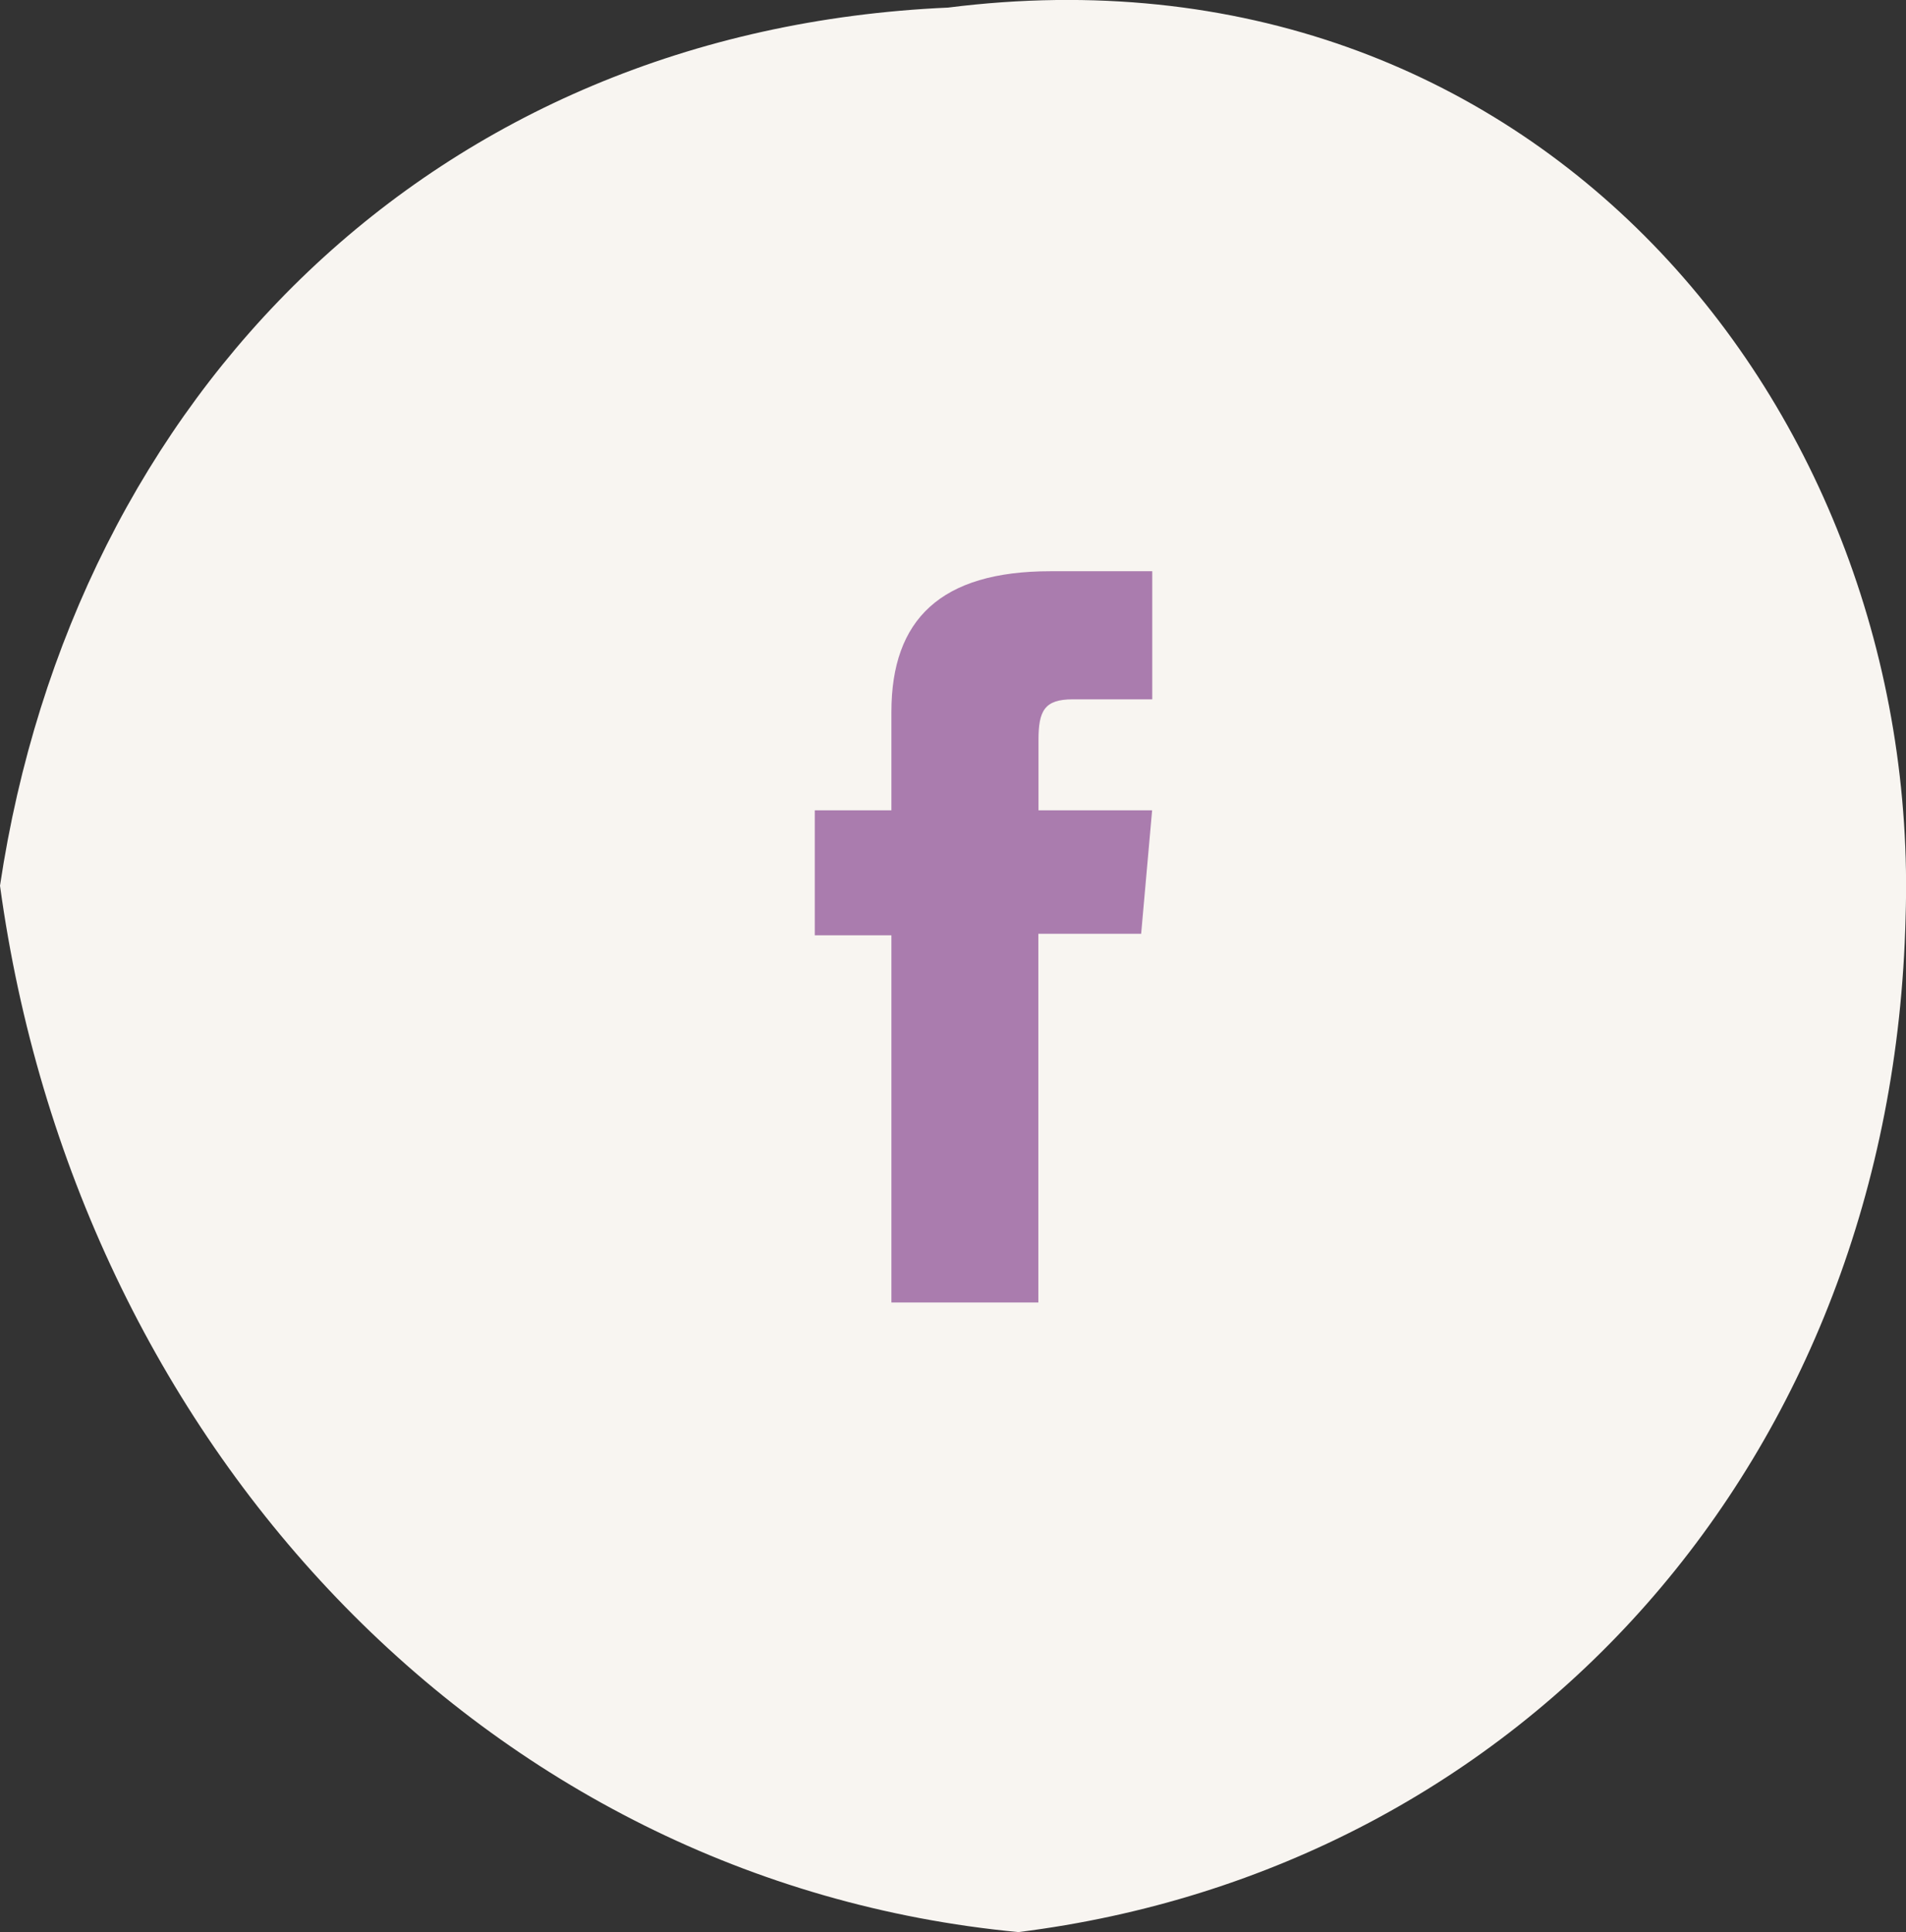
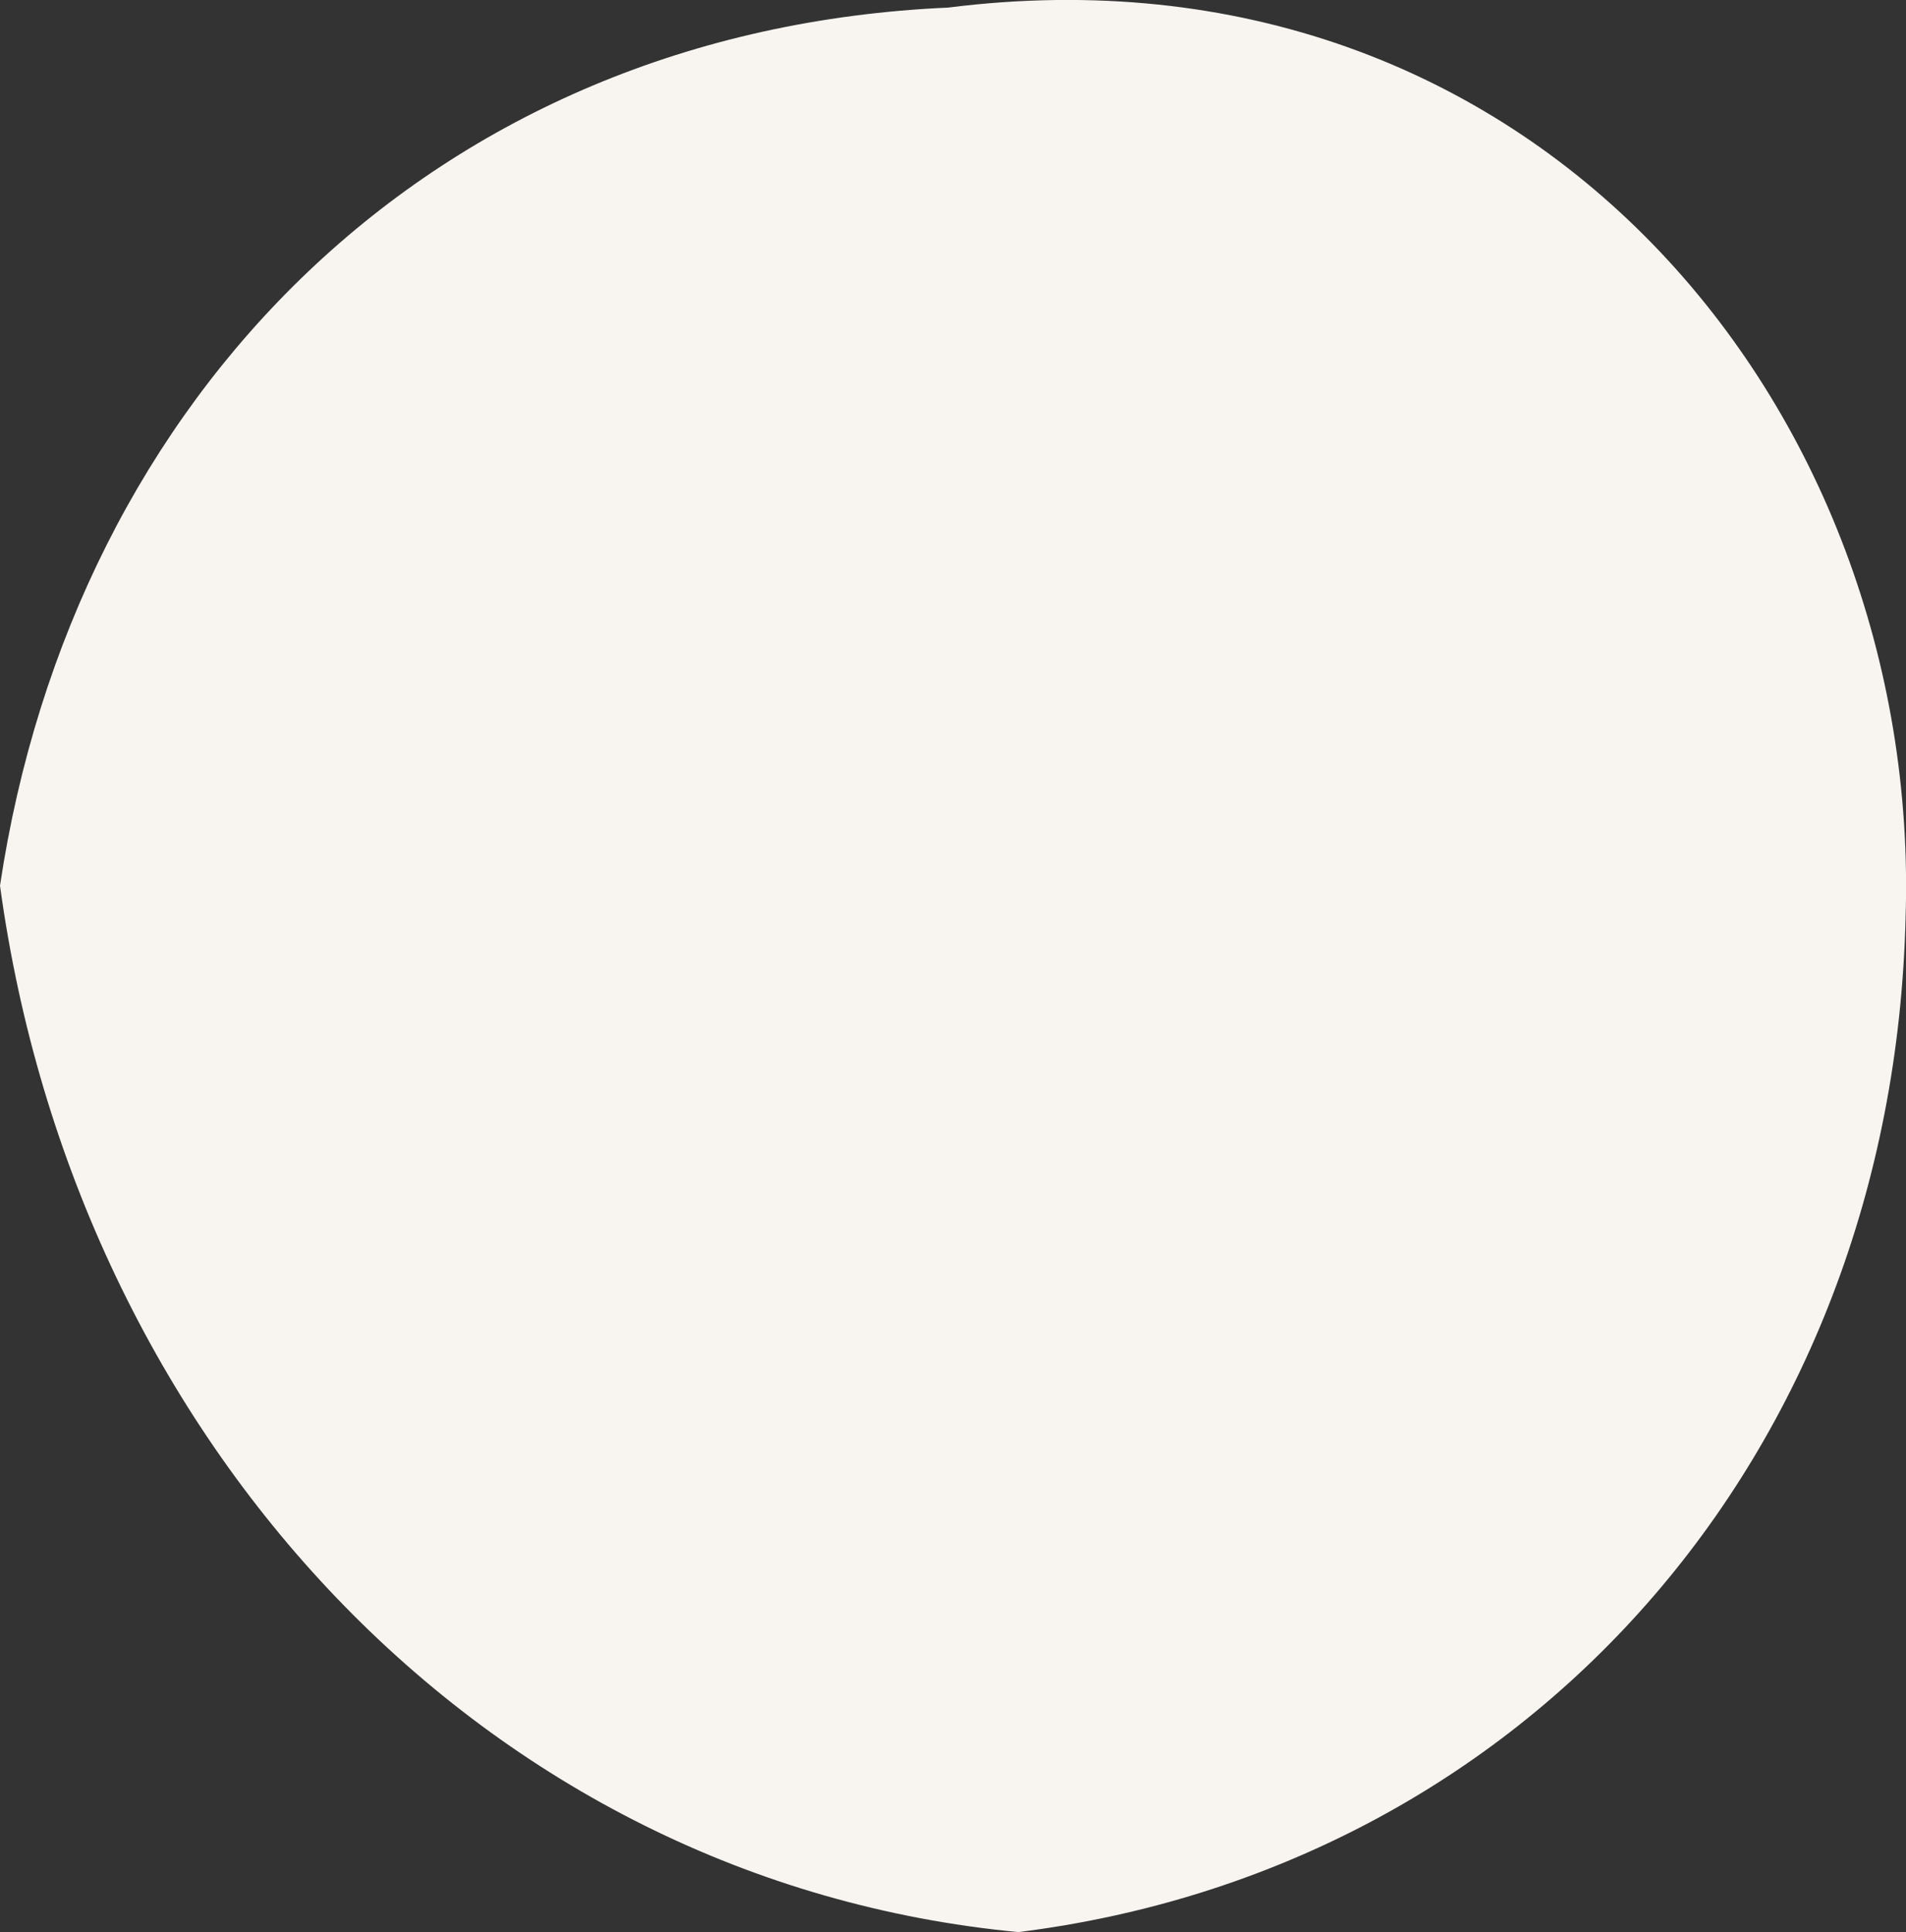
<svg xmlns="http://www.w3.org/2000/svg" id="Livello_2" data-name="Livello 2" viewBox="0 0 135.54 137.39">
  <rect x="0" y="0" width="135.54" height="137.39" fill="#333333" stroke="none" />
  <defs>
    <style>
      .cls-1 {
        fill: #aa7cae;
      }

      .cls-2 {
        fill: #f8f5f1;
      }
    </style>
  </defs>
  <g id="grafica">
    <g>
      <path class="cls-2" d="M135.51,65.27c-.94,38.41-27.09,67.62-63.09,72.12C34.35,133.78,5.4,102.5,0,62.98,5.22,28.12,30.8,2.16,67.42.54c41.61-5.26,69.27,28.49,68.09,64.72Z" />
-       <path class="cls-1" d="M63.37,92.62h10.47v-26.22h7.31l.78-8.78h-8.08v-5c0-2.07.42-2.89,2.42-2.89h5.67v-9.11h-7.25c-7.79,0-11.3,3.43-11.3,10v7h-5.45v8.89h5.45v26.11Z" />
    </g>
  </g>
</svg>